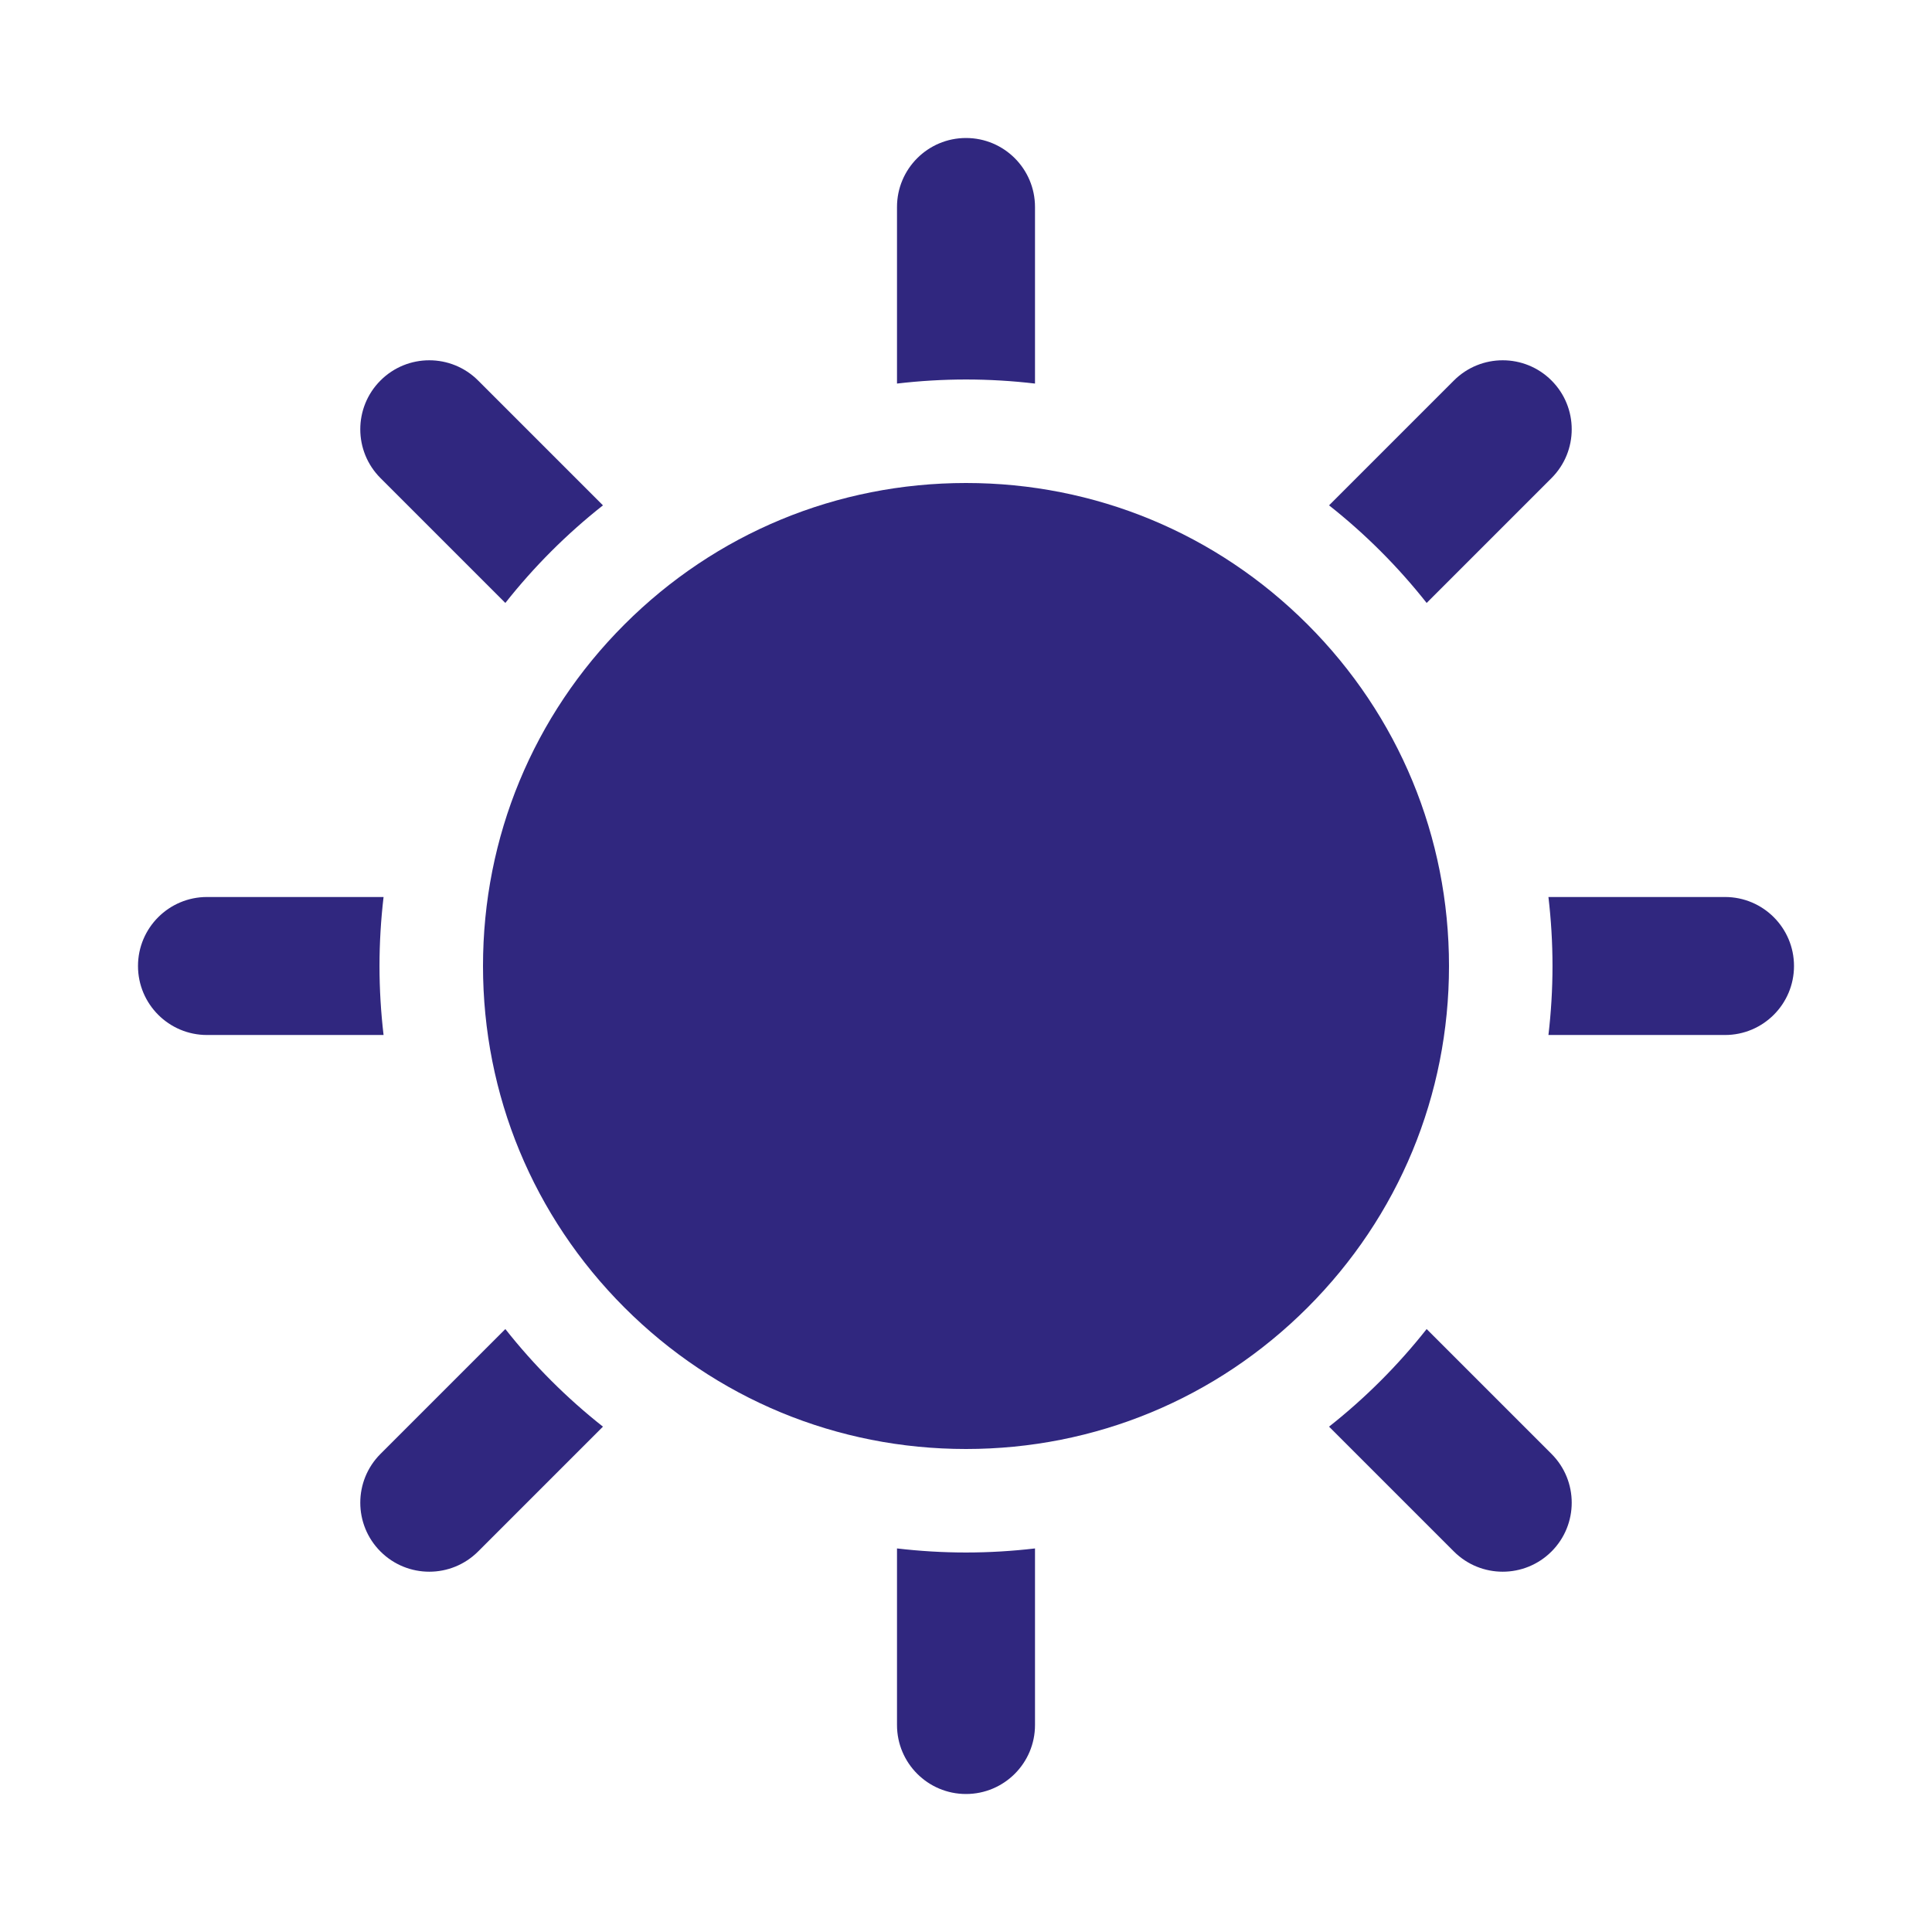
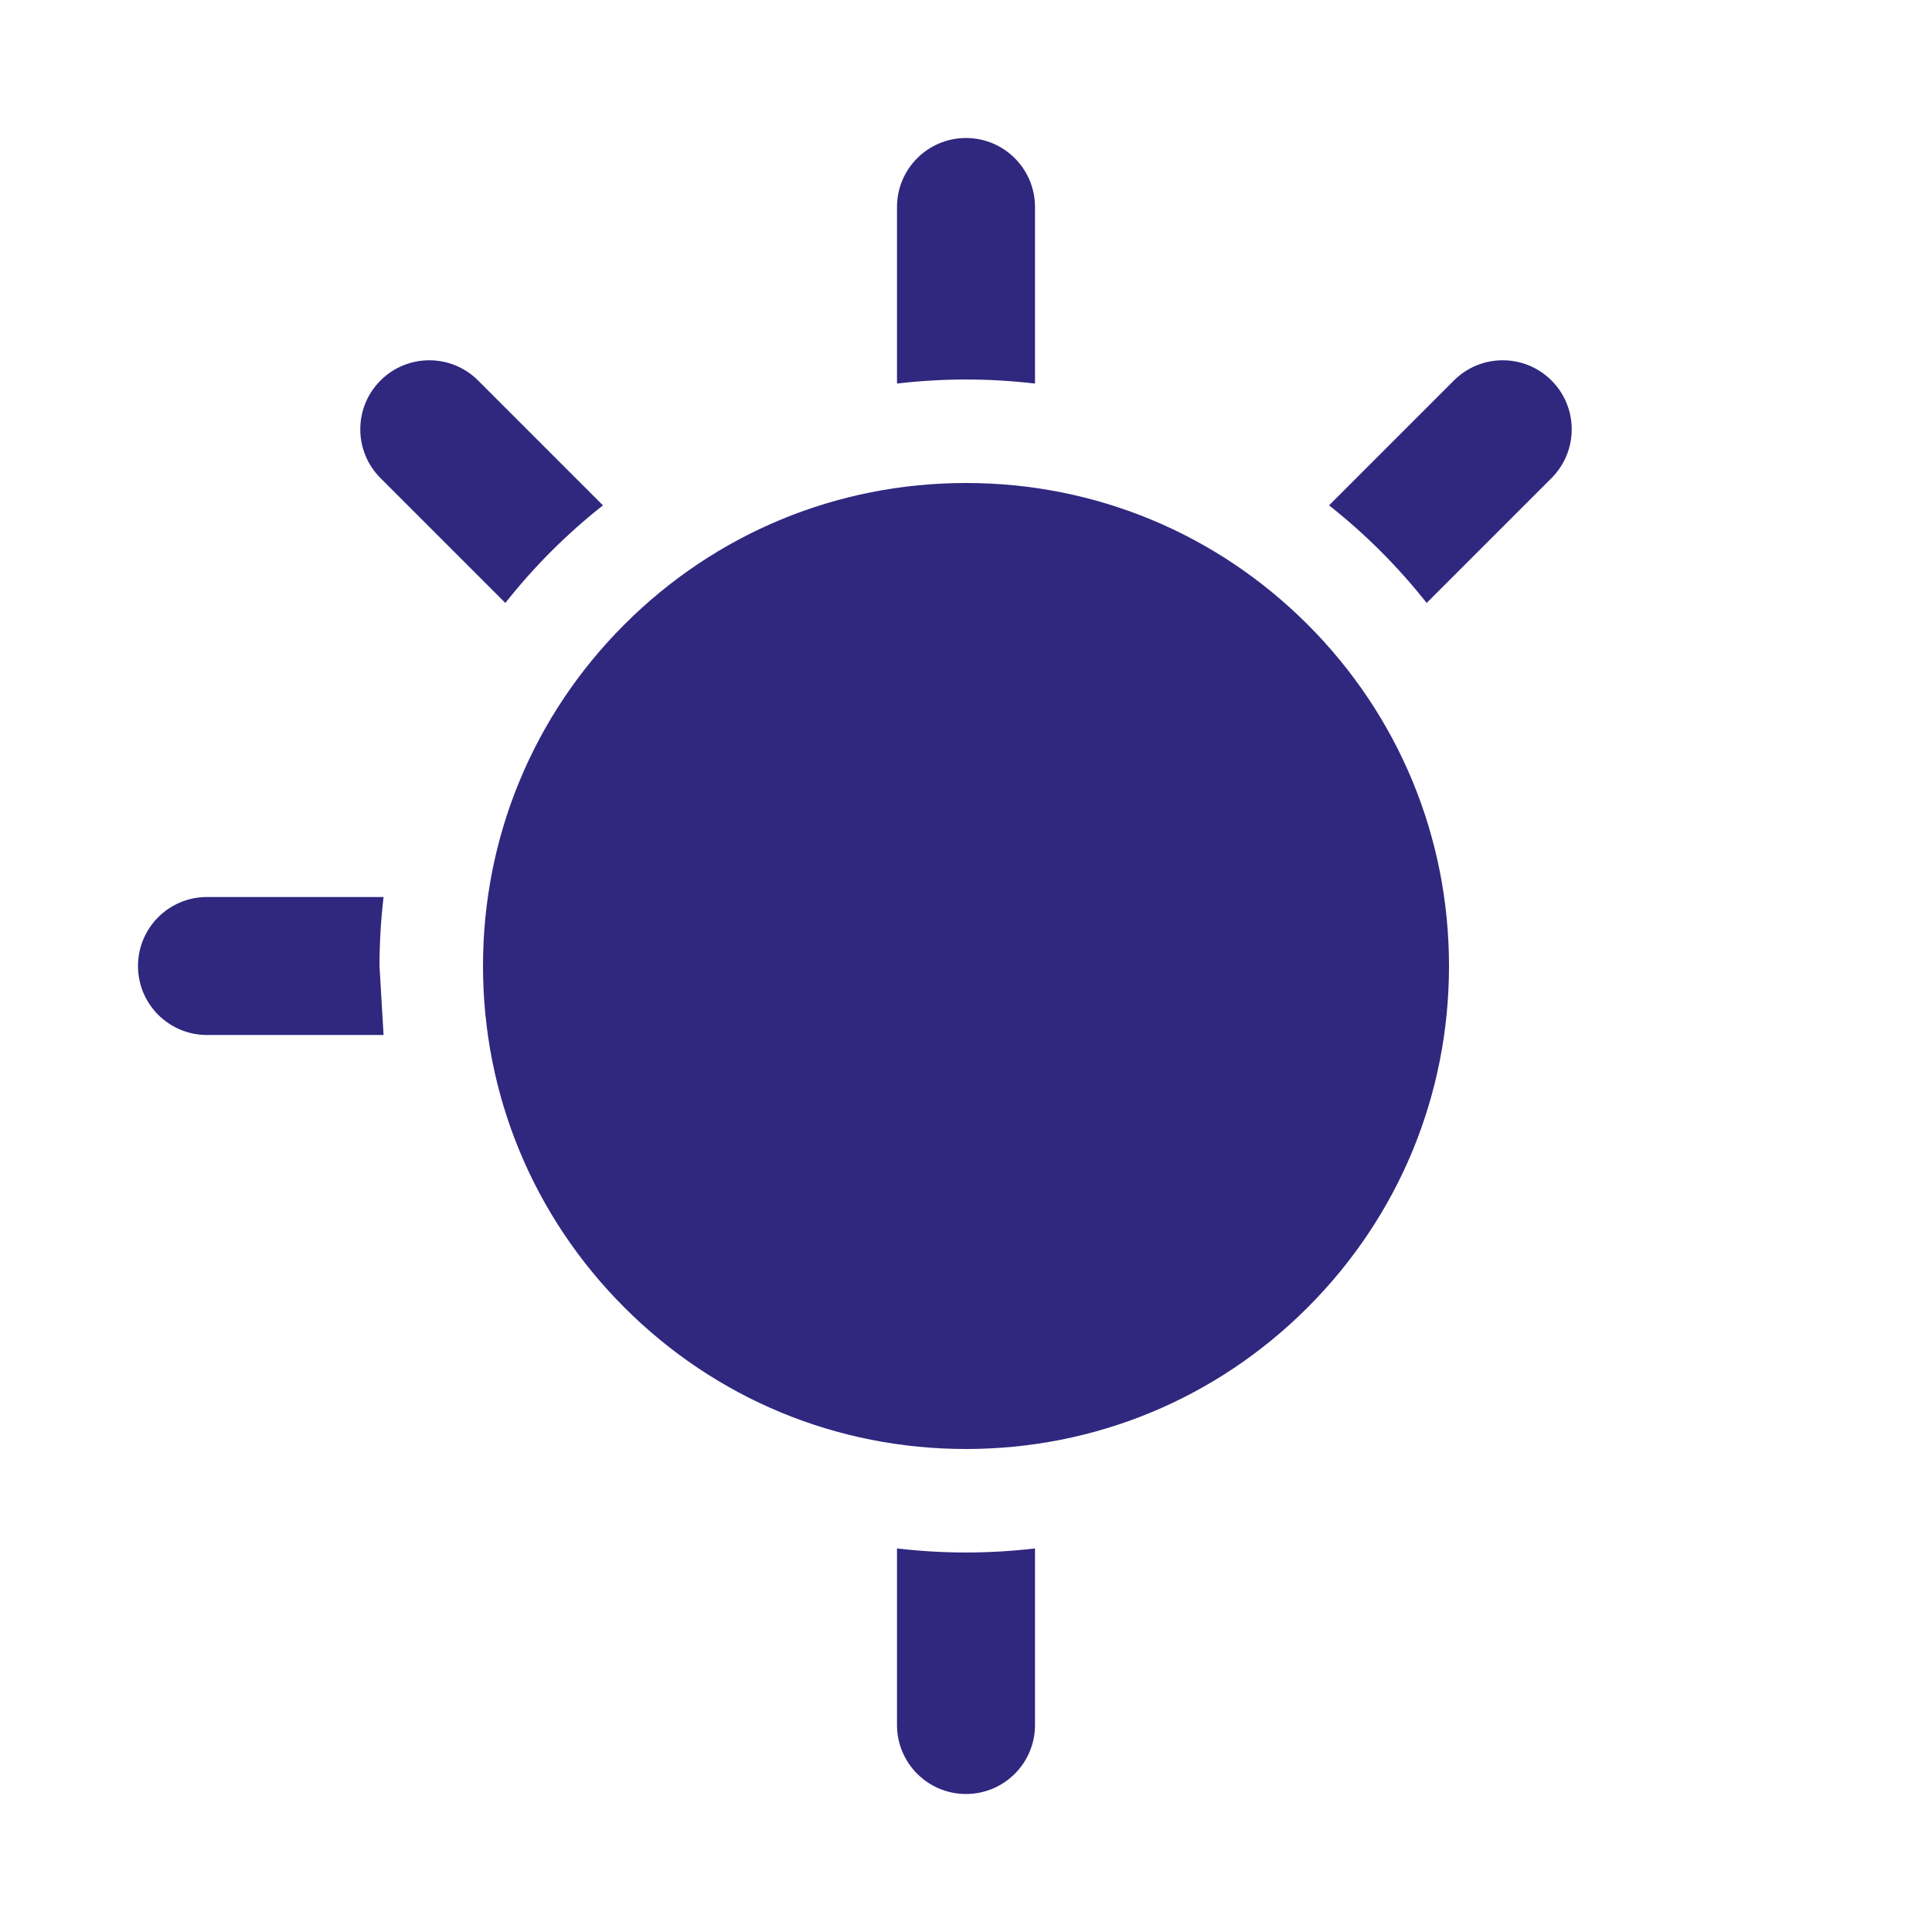
<svg xmlns="http://www.w3.org/2000/svg" id="Ebene_3" data-name="Ebene 3" viewBox="0 0 504 504">
  <defs>
    <style>
      .cls-1 {
        fill: #30277f;
      }
    </style>
  </defs>
  <path class="cls-1" d="m252,99c6.09,0,12.1.37,18,1.06v-46.06c0-9.94-8.06-18-18-18s-18,8.06-18,18v46.06c5.9-.69,11.91-1.06,18-1.06Z" />
-   <path class="cls-1" d="m99,252c0-6.09.37-12.1,1.06-18h-46.06c-9.94,0-18,8.06-18,18s8.06,18,18,18h46.06c-.69-5.9-1.06-11.91-1.06-18Z" />
+   <path class="cls-1" d="m99,252c0-6.09.37-12.1,1.06-18h-46.06c-9.94,0-18,8.06-18,18s8.06,18,18,18h46.06Z" />
  <path class="cls-1" d="m341.1,162.9c-23.8-23.8-55.44-36.9-89.1-36.9s-65.3,13.11-89.1,36.9-36.9,55.44-36.9,89.1,13.11,65.3,36.9,89.1c23.8,23.8,55.44,36.9,89.1,36.9s65.3-13.11,89.1-36.9c23.8-23.8,36.9-55.44,36.9-89.1s-13.11-65.3-36.9-89.1Z" />
  <path class="cls-1" d="m372.17,157.29l32.57-32.57c7.03-7.03,7.03-18.43,0-25.46-7.03-7.03-18.43-7.03-25.46,0l-32.57,32.57c9.45,7.46,18,16.01,25.46,25.46Z" />
  <path class="cls-1" d="m131.83,157.29c7.46-9.45,16.01-18,25.46-25.46l-32.57-32.57c-7.03-7.03-18.43-7.03-25.46,0s-7.03,18.43,0,25.46l32.57,32.57Z" />
-   <path class="cls-1" d="m131.83,346.71l-32.57,32.57c-7.03,7.03-7.03,18.43,0,25.46,3.51,3.51,8.12,5.27,12.73,5.27s9.21-1.76,12.73-5.27l32.57-32.57c-9.45-7.46-18-16.01-25.46-25.46Z" />
-   <path class="cls-1" d="m450,234h-46.06c.69,5.9,1.06,11.91,1.06,18s-.37,12.1-1.06,18h46.06c9.94,0,18-8.06,18-18s-8.06-18-18-18Z" />
-   <path class="cls-1" d="m372.17,346.71c-7.46,9.45-16.01,18-25.46,25.46l32.57,32.57c3.51,3.51,8.12,5.27,12.73,5.27s9.21-1.76,12.73-5.27c7.03-7.03,7.03-18.43,0-25.46l-32.57-32.57Z" />
  <path class="cls-1" d="m252,405c-6.09,0-12.1-.37-18-1.06v46.06c0,9.94,8.06,18,18,18s18-8.06,18-18v-46.06c-5.9.69-11.91,1.06-18,1.06Z" />
</svg>